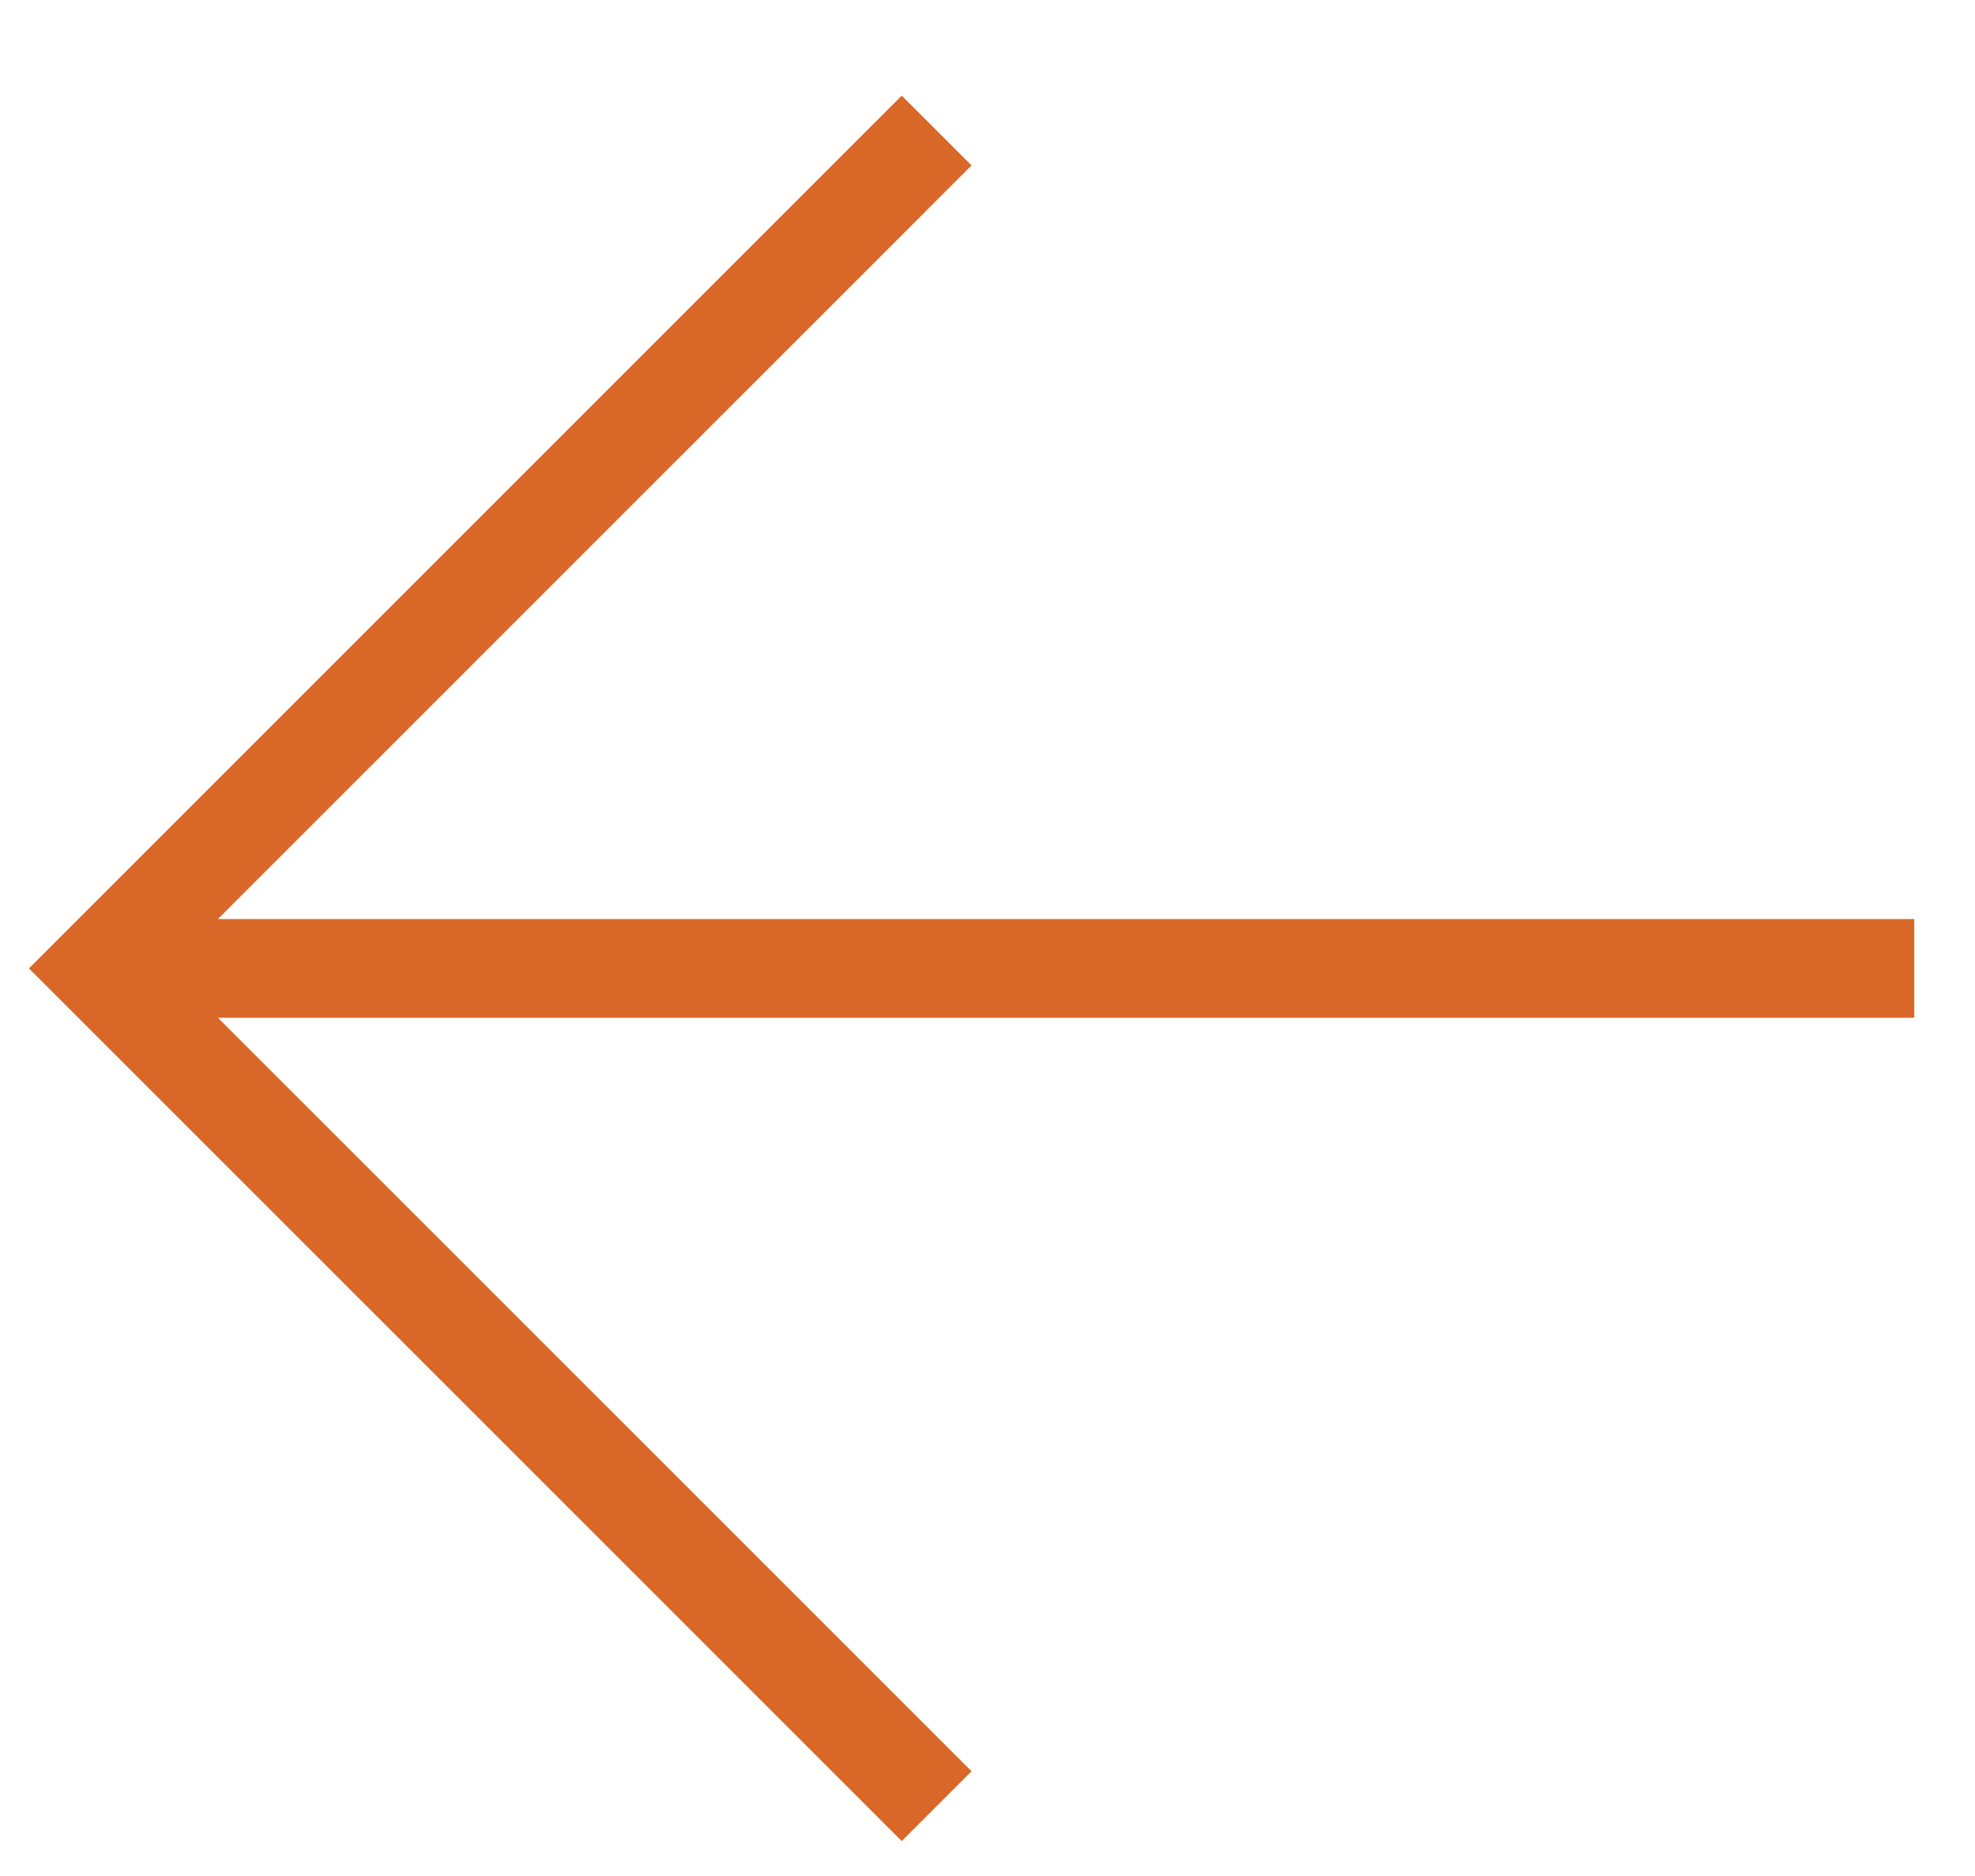
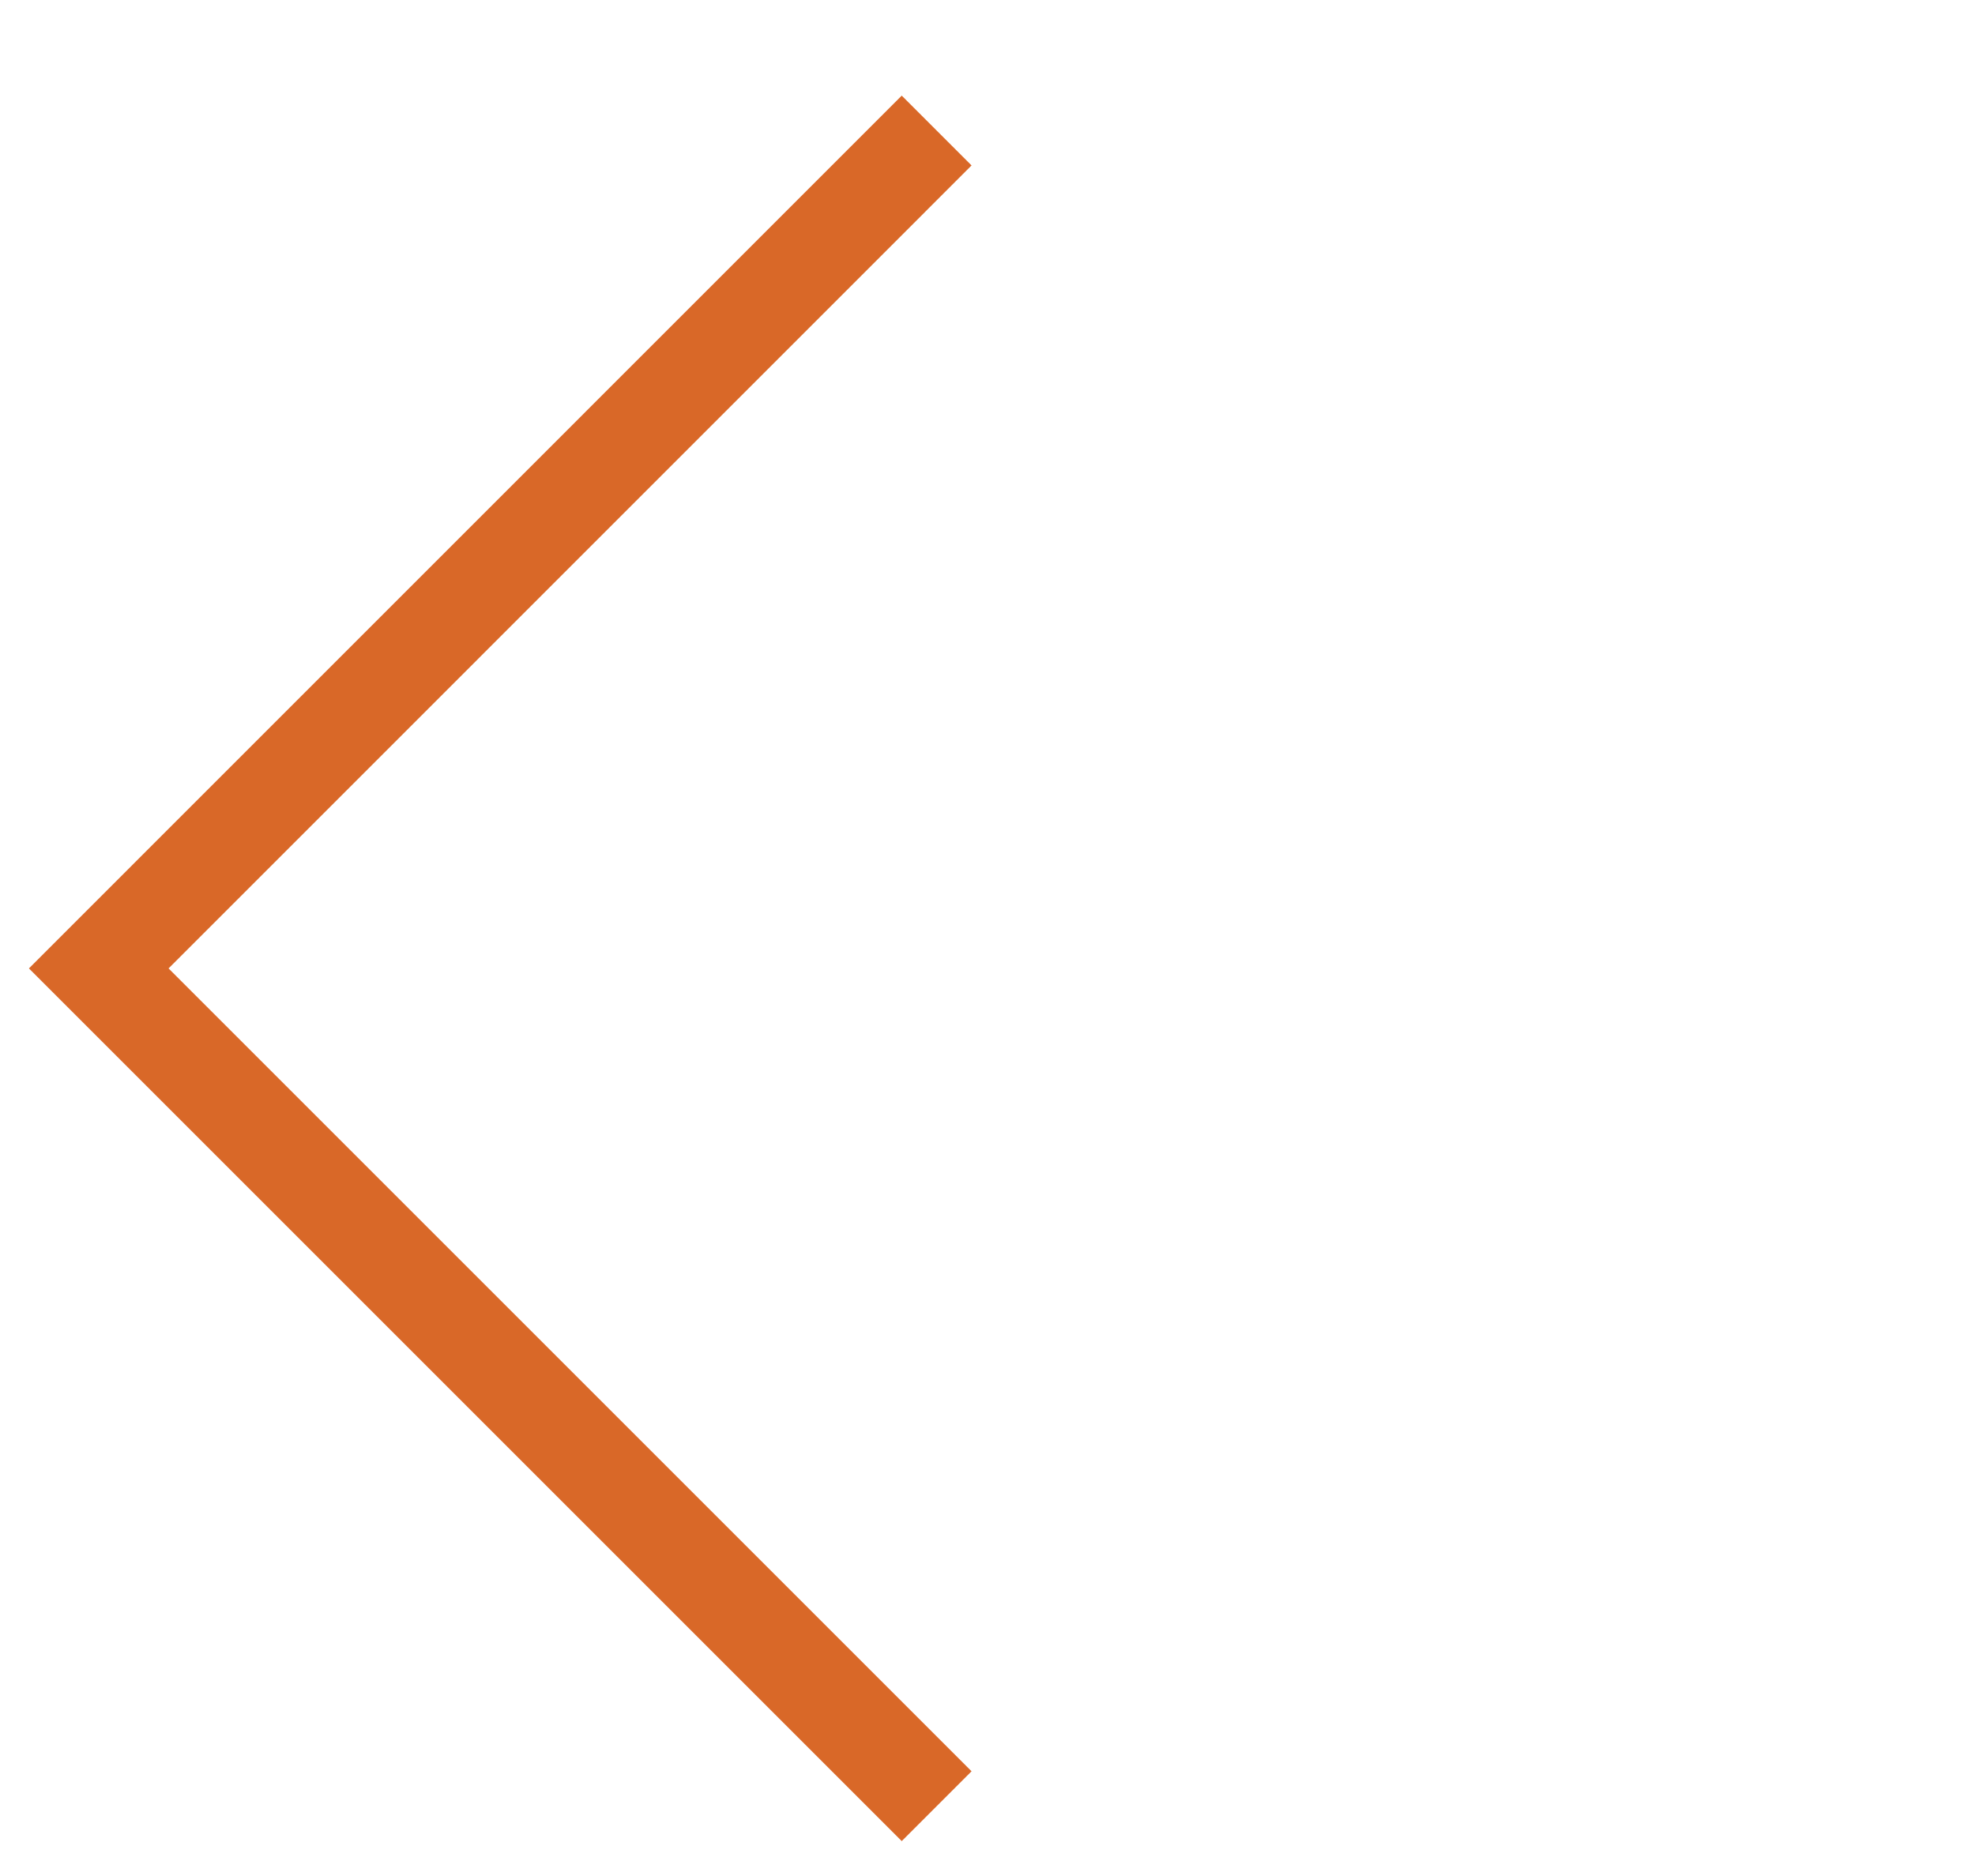
<svg xmlns="http://www.w3.org/2000/svg" width="20" height="19" viewBox="0 0 20 19" fill="none">
-   <path d="M19.385 9.808L1 9.808" stroke="#D96828" />
  <path d="M9.485 18.293L1 9.808L9.485 1.322" stroke="#D96828" />
</svg>